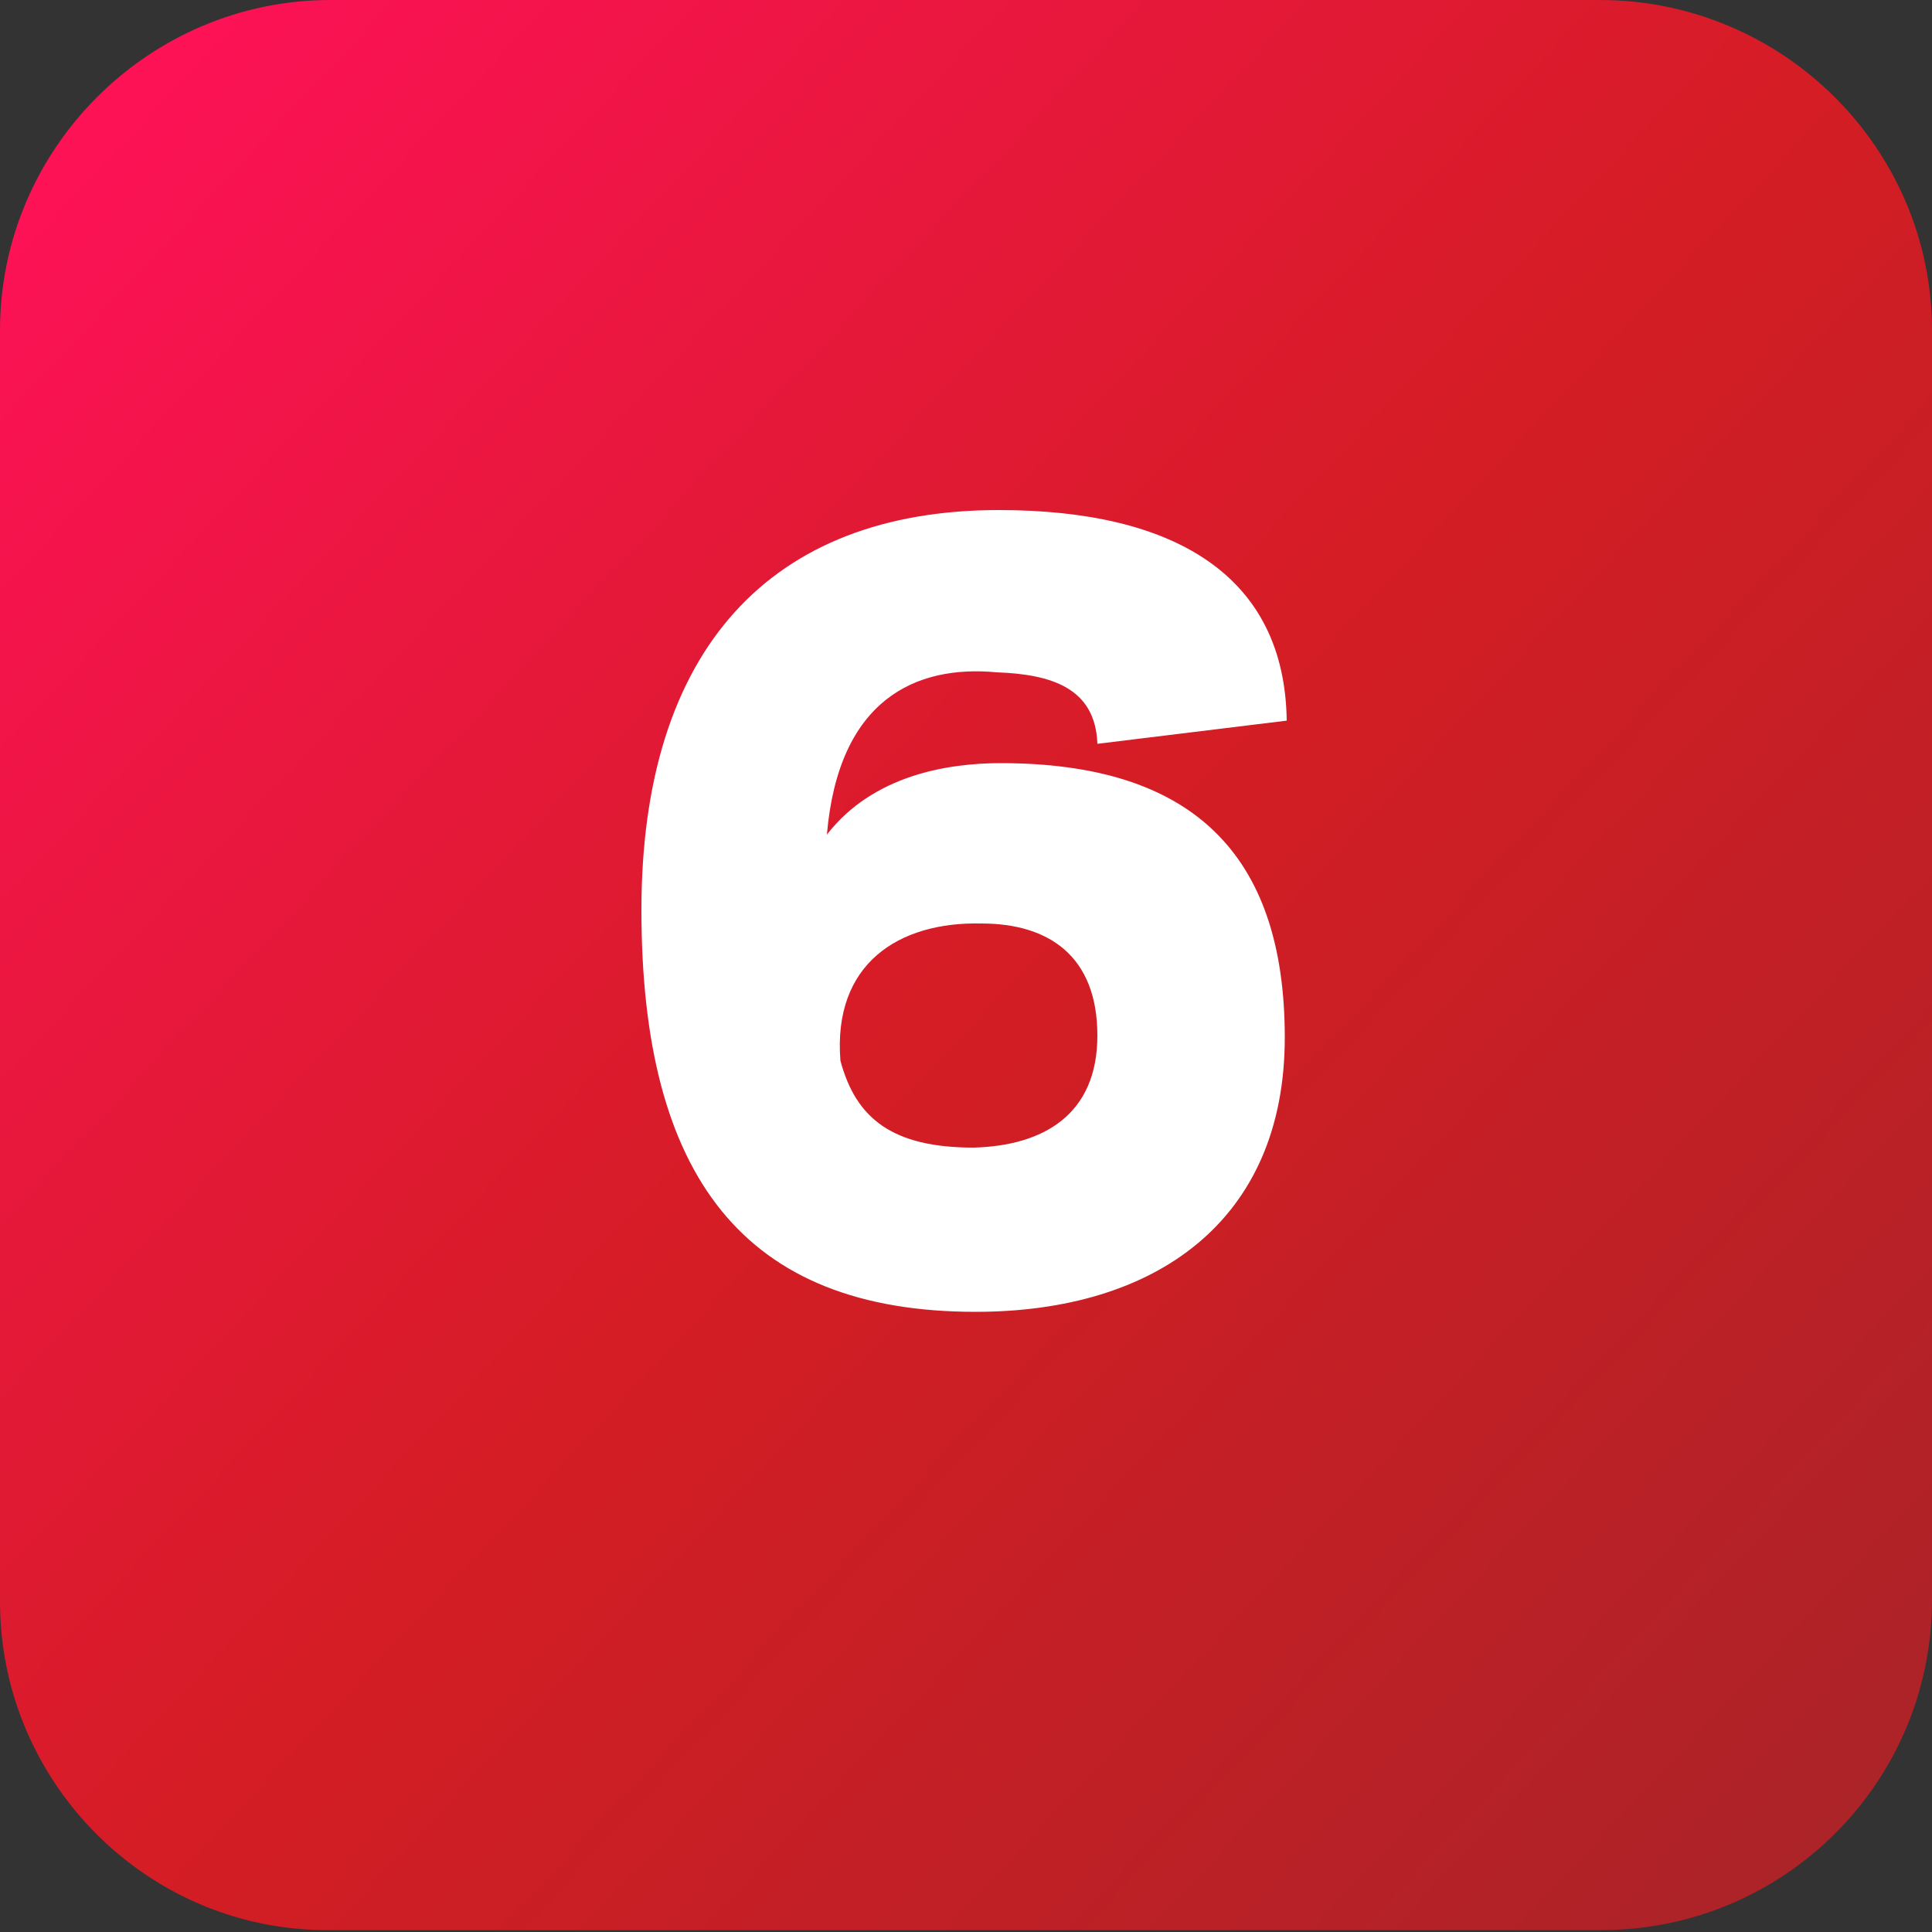
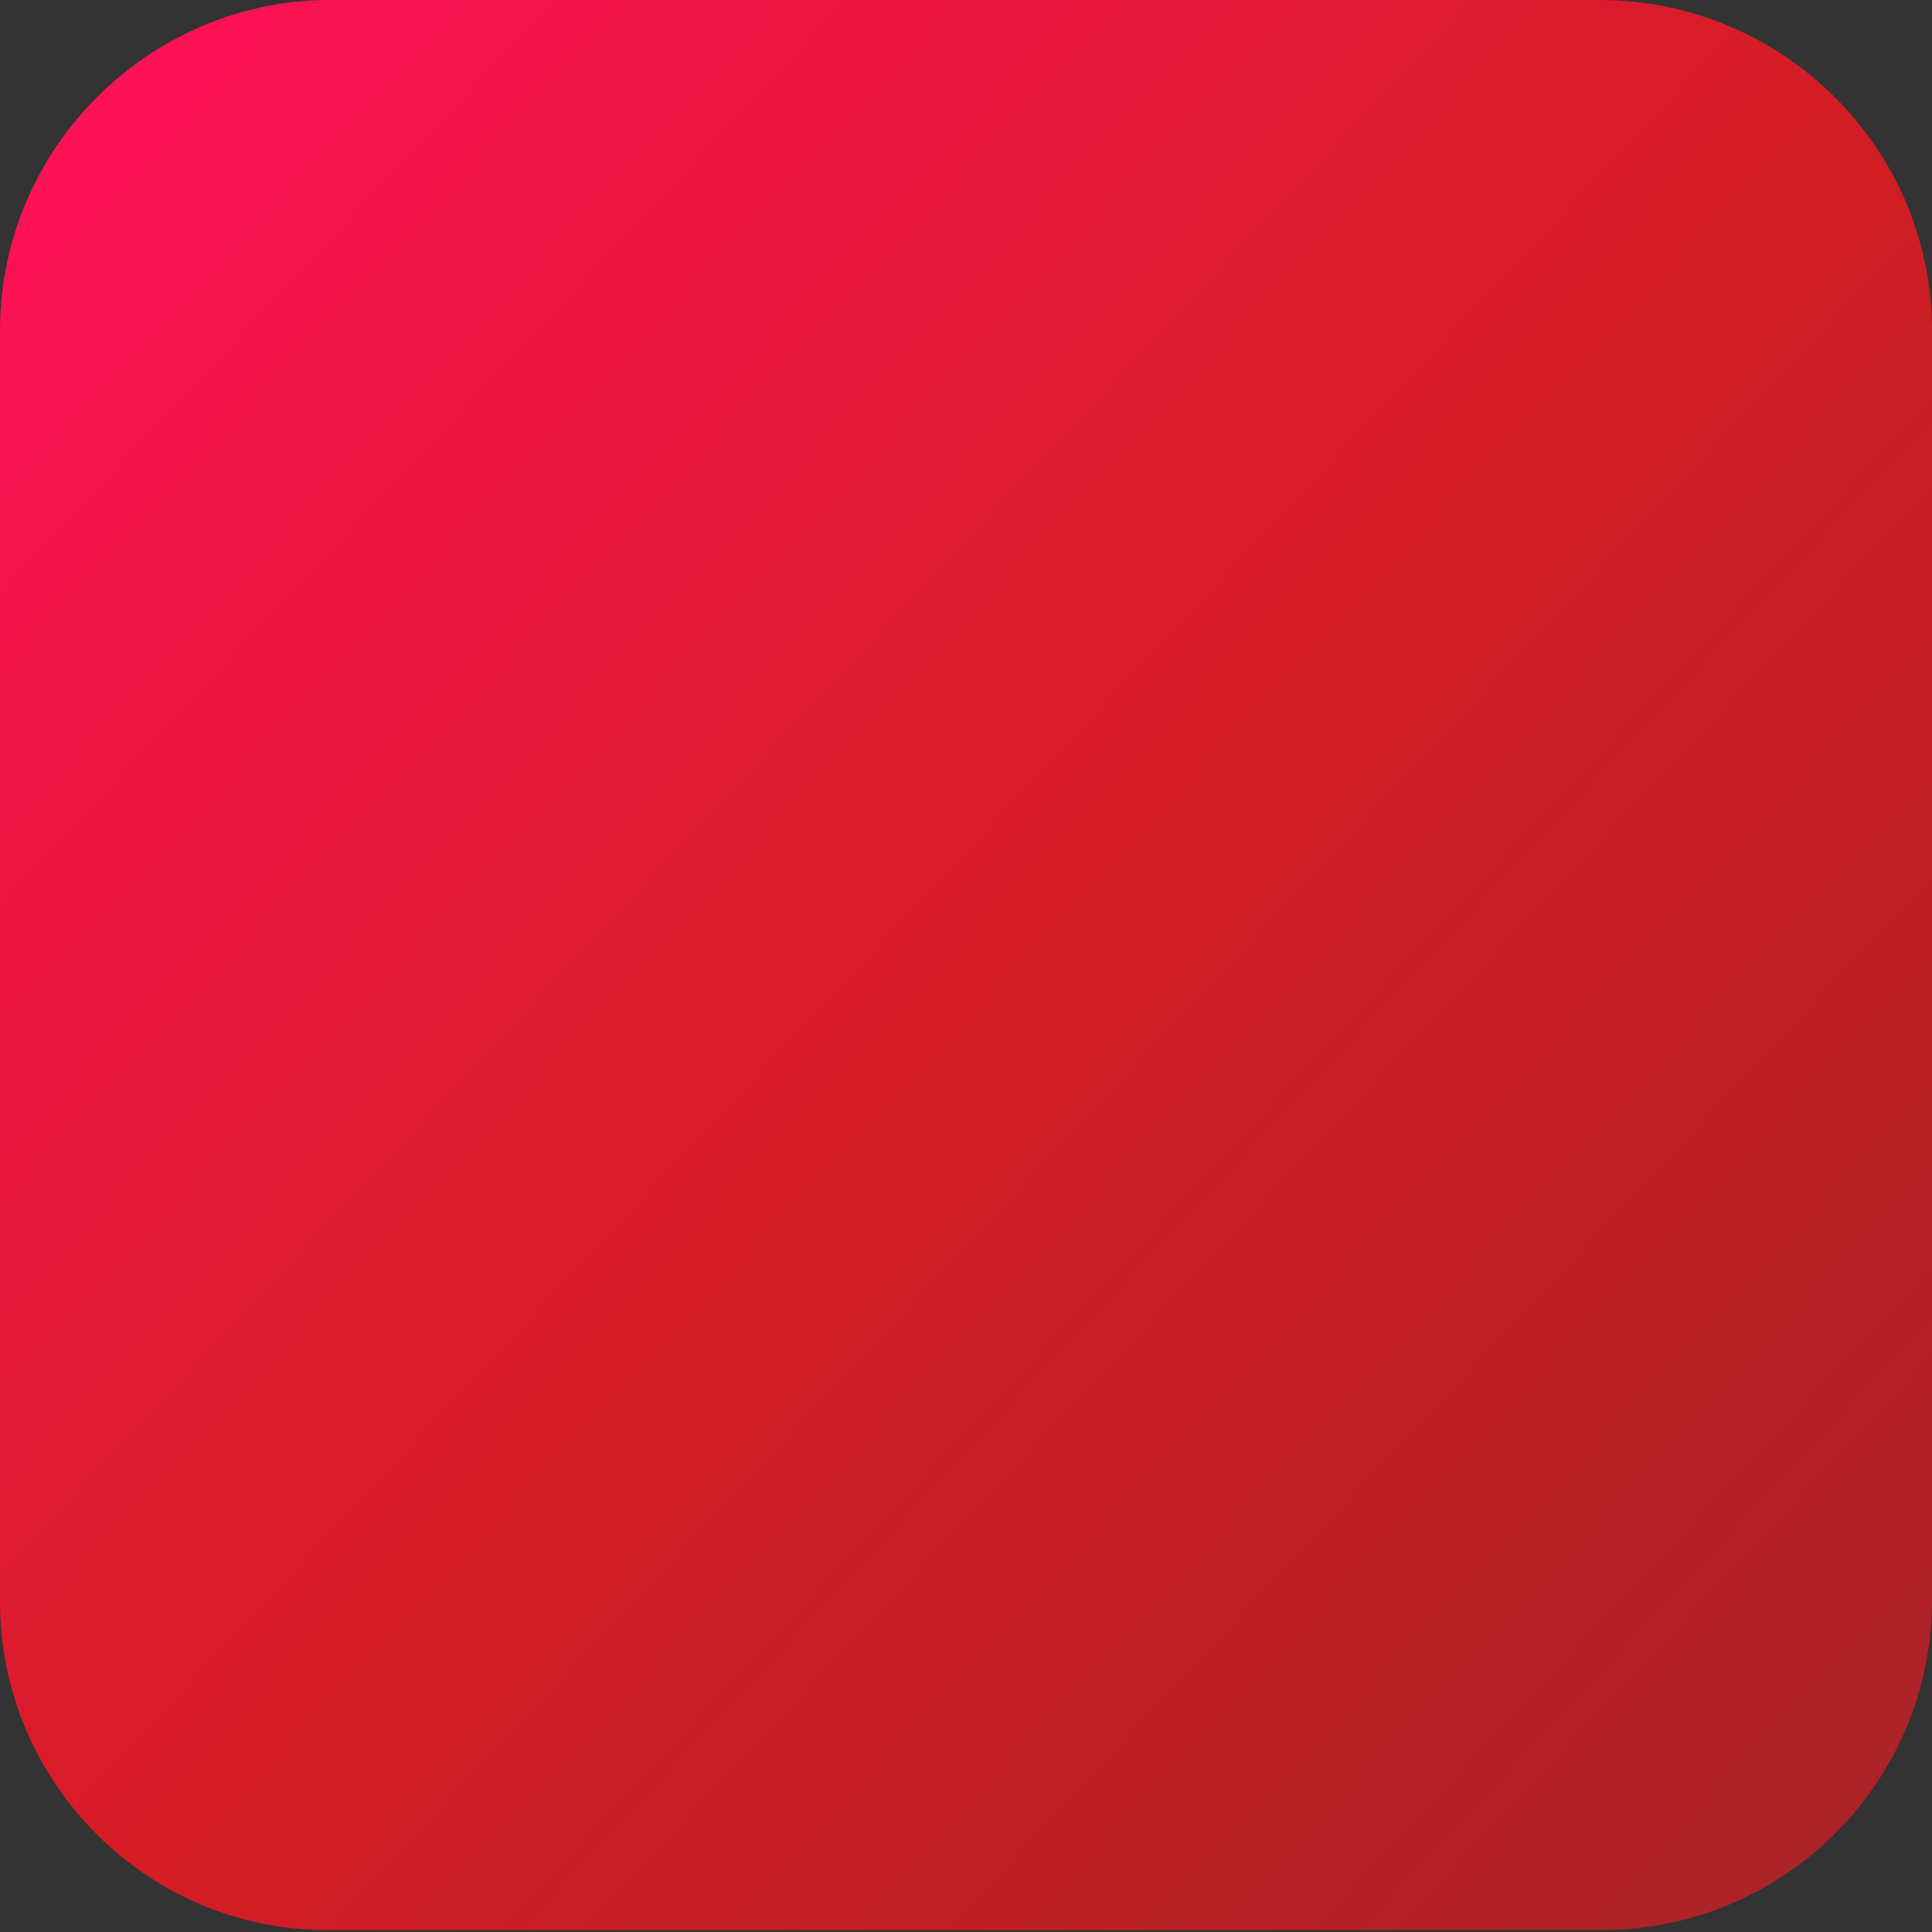
<svg xmlns="http://www.w3.org/2000/svg" version="1.1" id="a" x="0px" y="0px" viewBox="0 0 100 100" style="enable-background:new 0 0 100 100;" xml:space="preserve">
  <rect x="0" y="0" width="100" height="100" fill="#333333" stroke="none" />
  <style type="text/css">
	.st0{fill:url(#SVGID_1_);}
	.st1{enable-background:new    ;}
	.st2{fill:#FFFFFF;}
</style>
  <linearGradient id="SVGID_1_" gradientUnits="userSpaceOnUse" x1="4.981" y1="94.091" x2="97.371" y2="7.711" gradientTransform="matrix(1 0 0 -1 0 102)">
    <stop offset="0" style="stop-color:#FC1255" />
    <stop offset="0.5" style="stop-color:#D41D24" />
    <stop offset="1" style="stop-color:#AB2328" />
  </linearGradient>
  <path class="st0" d="m17.1 0h65.7c9.5 0 17.2 7.7 17.2 17.1v65.7c0 9.5-7.7 17.1-17.1 17.1h-65.8c-9.4.1-17.1-7.6-17.1-17v-65.8c0-9.4 7.7-17.1 17.1-17.1z" />
  <g class="st1">
-     <path class="st2" d="m42.8 43.2c2.4-3.1 6.3-3.7 9-3.7c9.8 0 14.7 4.6 14.7 14.2c0 9.5-6.7 14.2-16 14.2c-12 0-17.3-7-17.3-20.8c0-13.5 6.7-20.7 18.5-20.7c9.1 0 14.8 3.4 14.9 10.9l-9.8 1.2c-.1-2.9-2.4-3.6-5.2-3.7c-4.2-.4-8.2 1.4-8.8 8.4zm.7 11.7c.8 3 2.7 4.5 6.9 4.5c3.6-.1 6.4-1.7 6.4-5.8c0-4.1-2.5-5.8-6-5.8c-4.3-.1-7.7 2.1-7.3 7.1z" />
-   </g>
+     </g>
</svg>